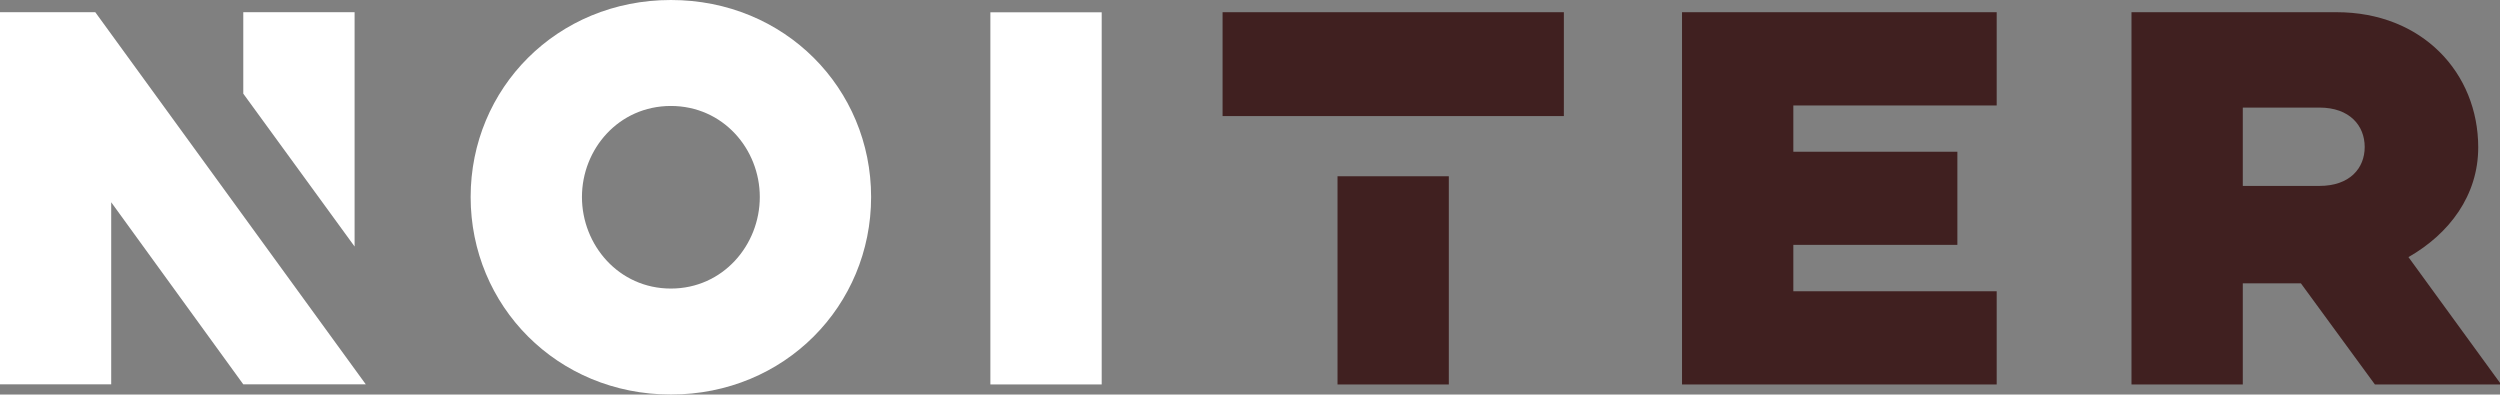
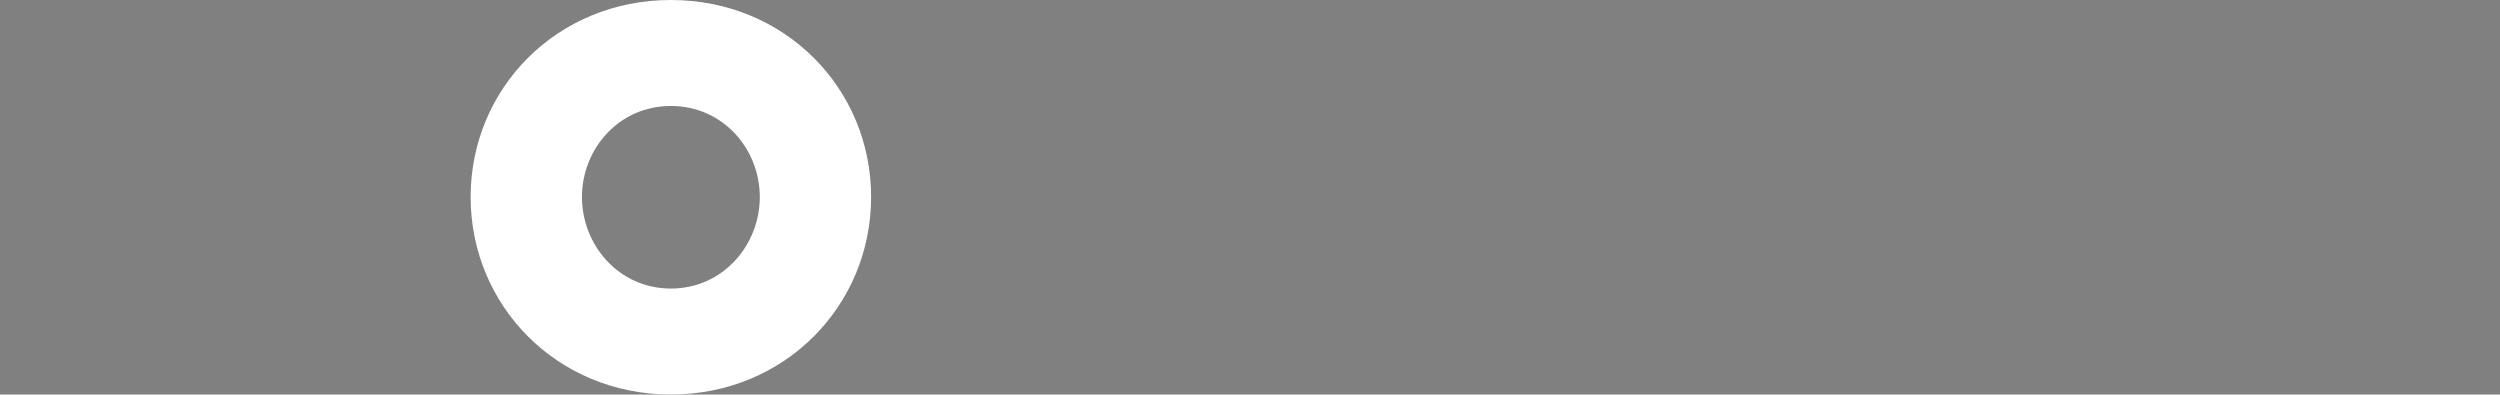
<svg xmlns="http://www.w3.org/2000/svg" id="Capa_2" viewBox="0 0 247.96 39.13">
  <rect x="0" y="0" width="247.96" height="39.13" fill="#808080" stroke="none" />
  <defs>
    <style>      .cls-1 {        fill: #fff;      }      .cls-2 {        fill: #402020;      }    </style>
  </defs>
  <g id="Capa_1-2" data-name="Capa_1">
    <g>
      <g>
-         <path class="cls-1" d="M35.17,24.45l-11.04-15.16V1.21h11.04v23.24ZM9.45,1.21l26.83,36.91h-12.15l-13.1-18.06v18.06H0V1.21h9.45Z" />
        <path class="cls-1" d="M75.36,19.54c0-4.75-3.64-9.03-8.82-9.03s-8.82,4.28-8.82,9.03,3.64,9.08,8.82,9.08,8.82-4.33,8.82-9.08M86.4,19.54c0,10.77-8.56,19.59-19.86,19.59s-19.86-8.82-19.86-19.59S55.24,0,66.54,0s19.86,8.77,19.86,19.54" />
-         <rect class="cls-1" x="98.23" y="1.22" width="11.04" height="36.91" />
      </g>
-       <path class="cls-2" d="M132.66,38.13h11.04v-20.65h-11.04v20.65ZM121.26,11.51h33.85V1.21h-33.85v10.3ZM166.83,1.21v36.92h31.21v-9.24h-20.17v-4.6h16.27v-9.24h-16.27v-4.59h20.17V1.21h-31.21ZM222.45,10.67h7.6c3.01,0,4.49,1.8,4.49,3.91s-1.48,3.86-4.49,3.86h-7.6v-7.76ZM211.41,1.21v36.92h11.04v-10.03h5.76l7.34,10.03h12.42v-.14l-9.09-12.49c4.07-2.32,6.92-6.13,6.92-10.88,0-7.39-5.55-13.41-14.05-13.41h-20.33Z" />
    </g>
  </g>
</svg>